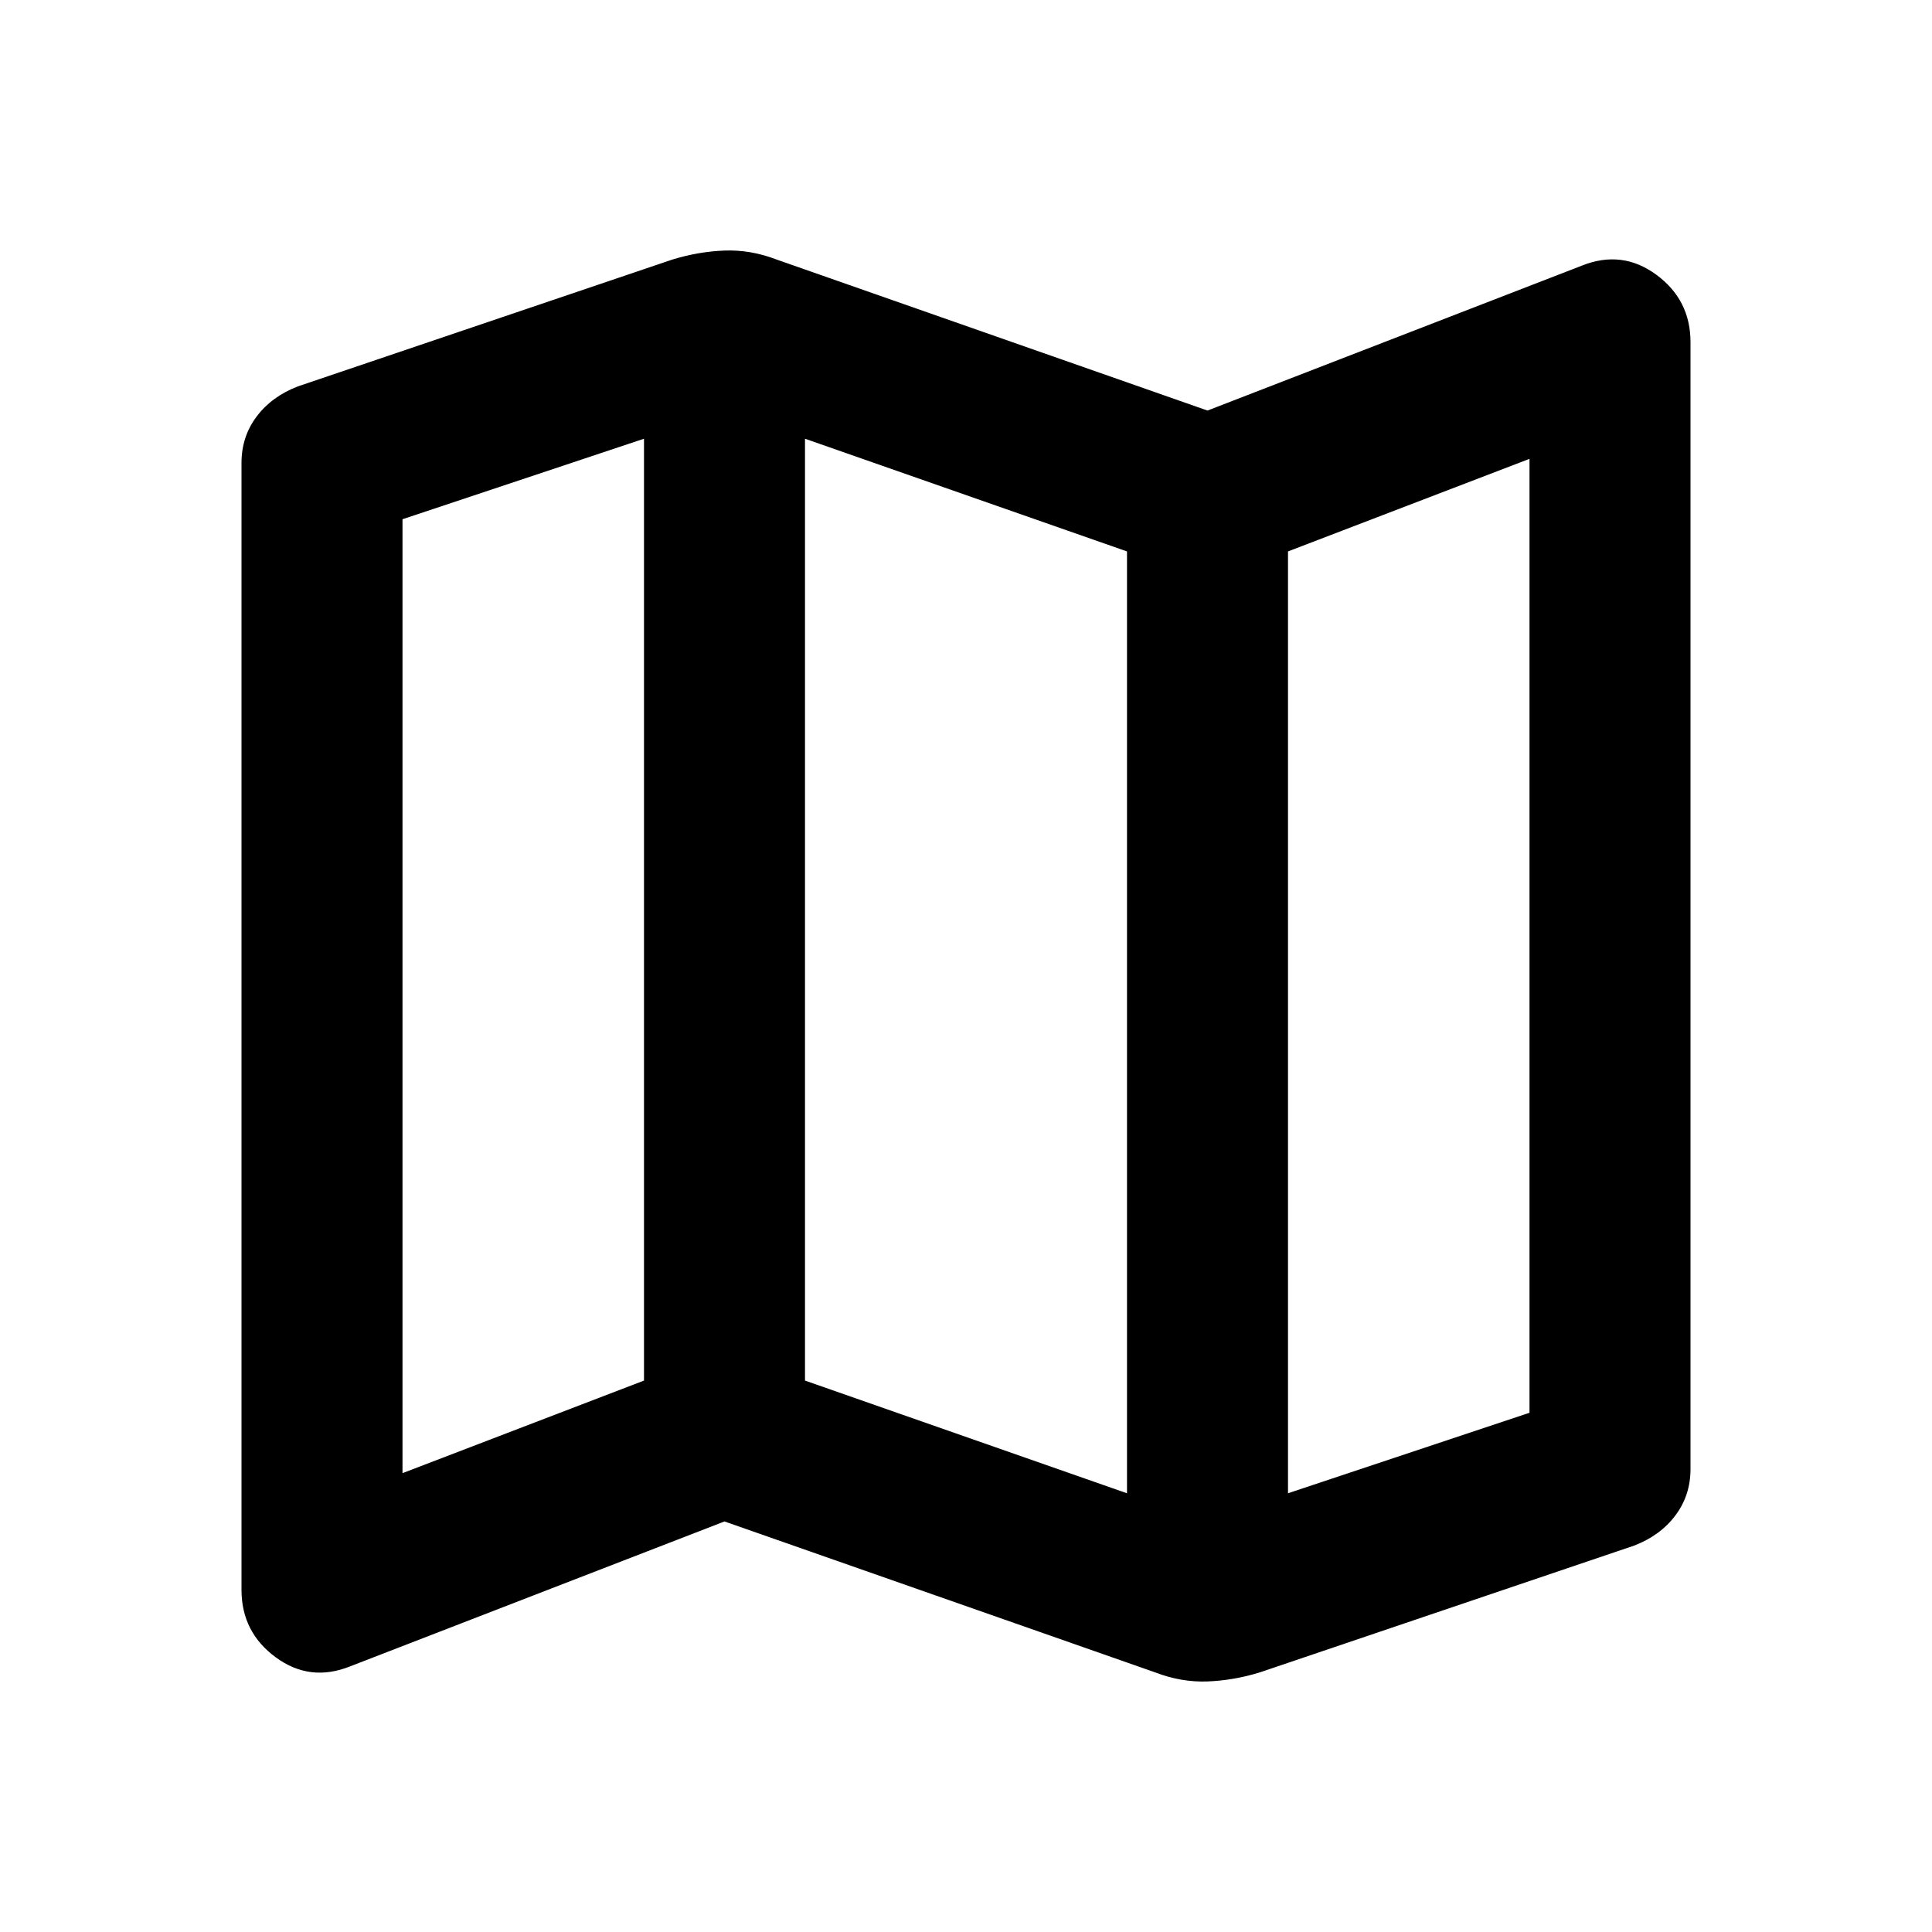
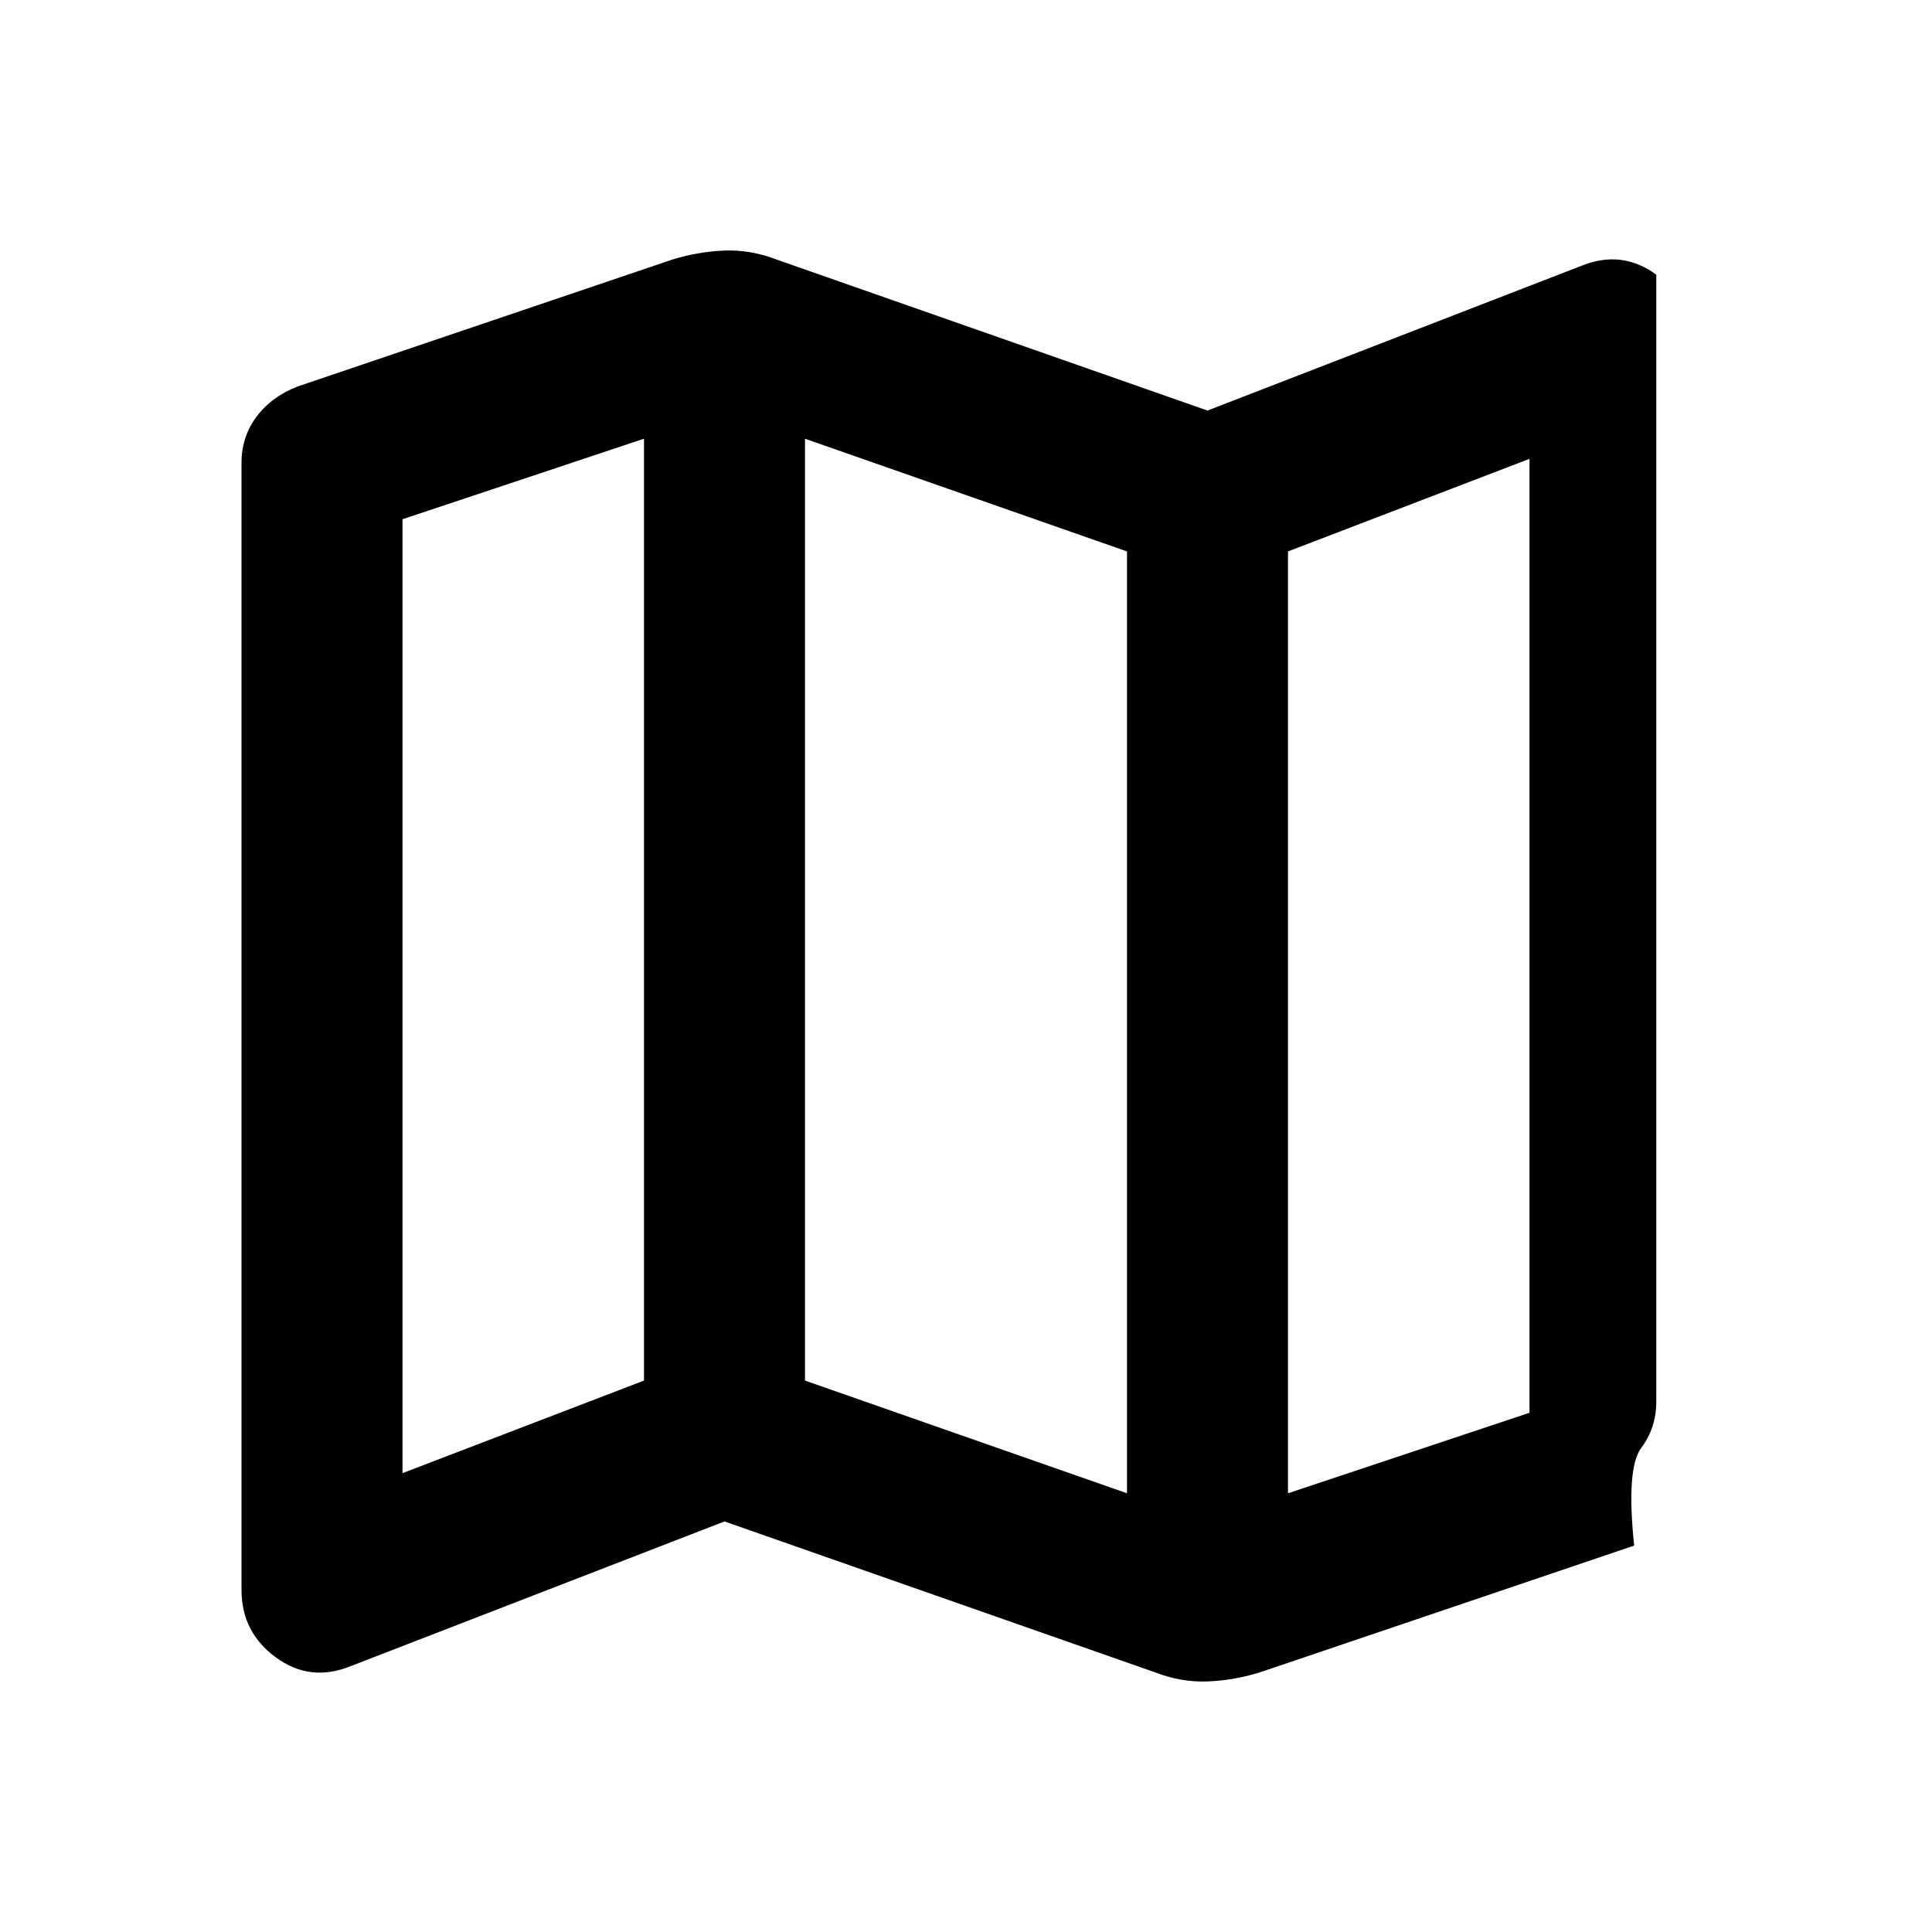
<svg xmlns="http://www.w3.org/2000/svg" height="24" viewBox="0 96 960 960" width="24">
-   <path d="m574 927-214-75-186 72q-20 8-37-4.5T120 886V326q0-13 7.5-23t20.5-15l186-63q13-4 26-4.5t26 4.5l214 75 186-72q20-8 37 4.5t17 33.5v560q0 13-7.5 23T812 864l-186 63q-13 4-26 4.5t-26-4.5Zm-14-89V370l-160-56v468l160 56Zm80 0 120-40V324l-120 46v468Zm-440-10 120-46V314l-120 40v474Zm440-458v468-468Zm-320-56v468-468Z" />
+   <path d="m574 927-214-75-186 72q-20 8-37-4.5T120 886V326q0-13 7.5-23t20.5-15l186-63q13-4 26-4.5t26 4.5l214 75 186-72q20-8 37 4.5v560q0 13-7.5 23T812 864l-186 63q-13 4-26 4.5t-26-4.5Zm-14-89V370l-160-56v468l160 56Zm80 0 120-40V324l-120 46v468Zm-440-10 120-46V314l-120 40v474Zm440-458v468-468Zm-320-56v468-468Z" />
</svg>